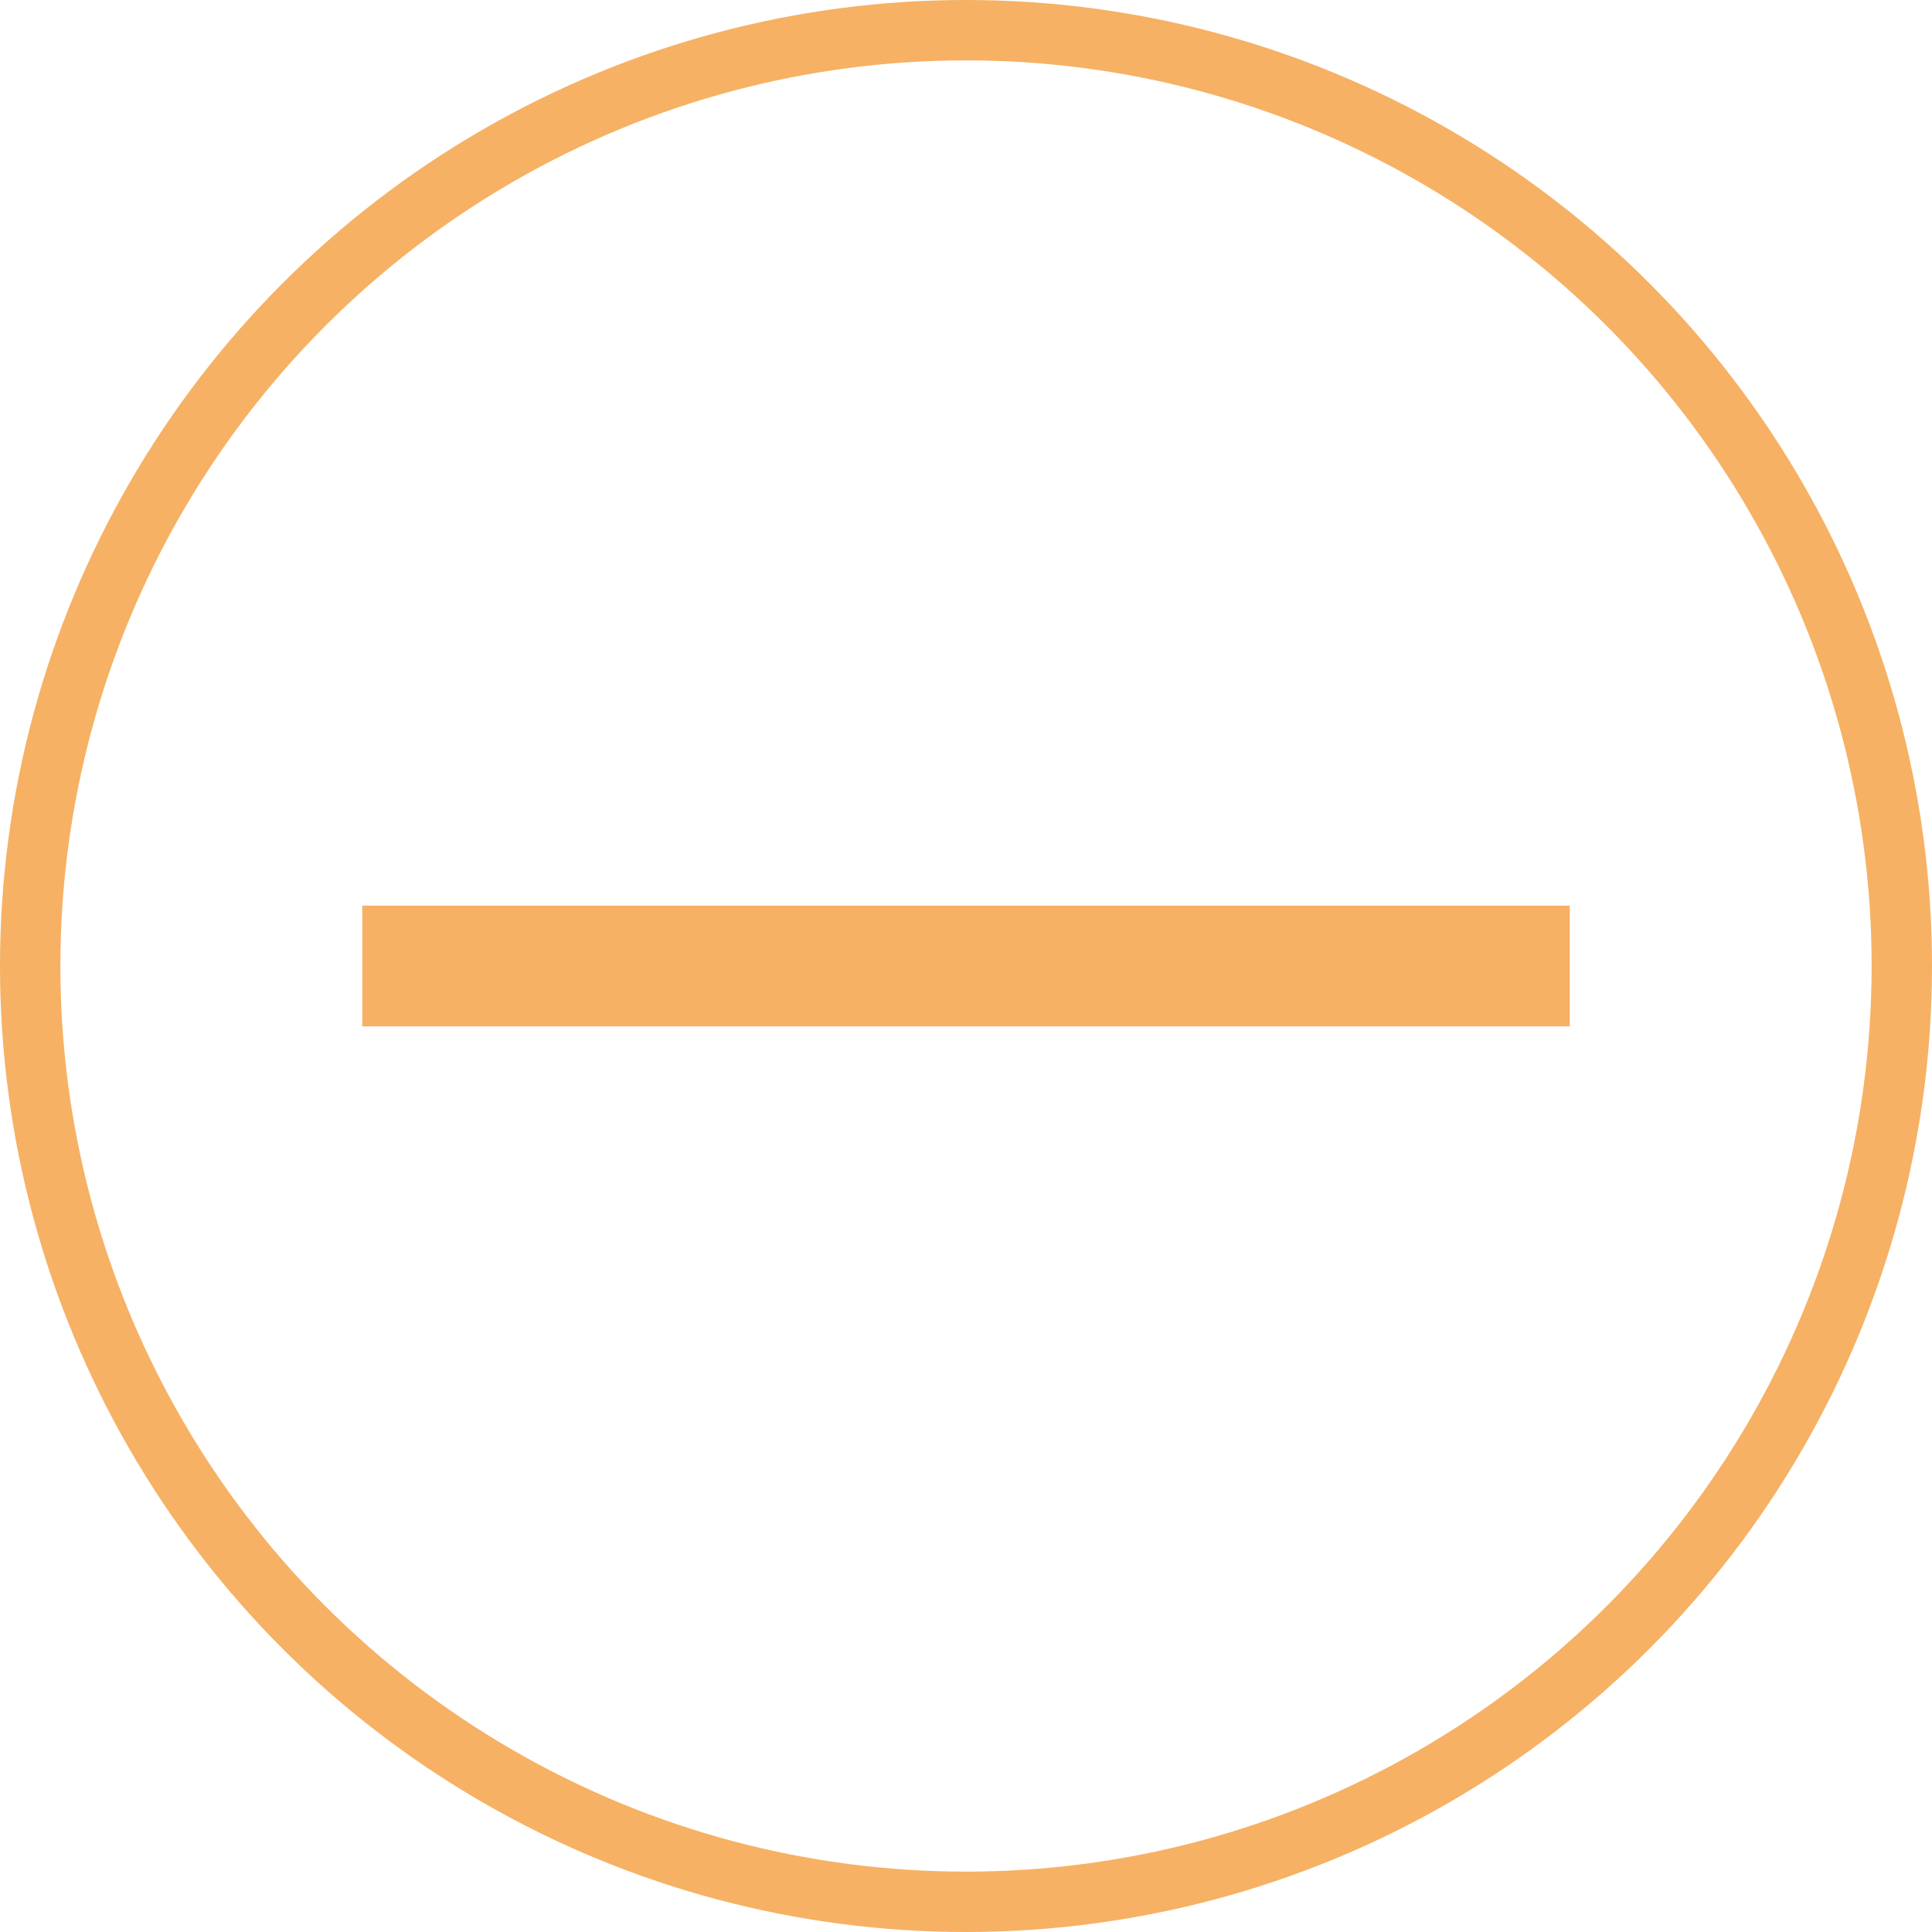
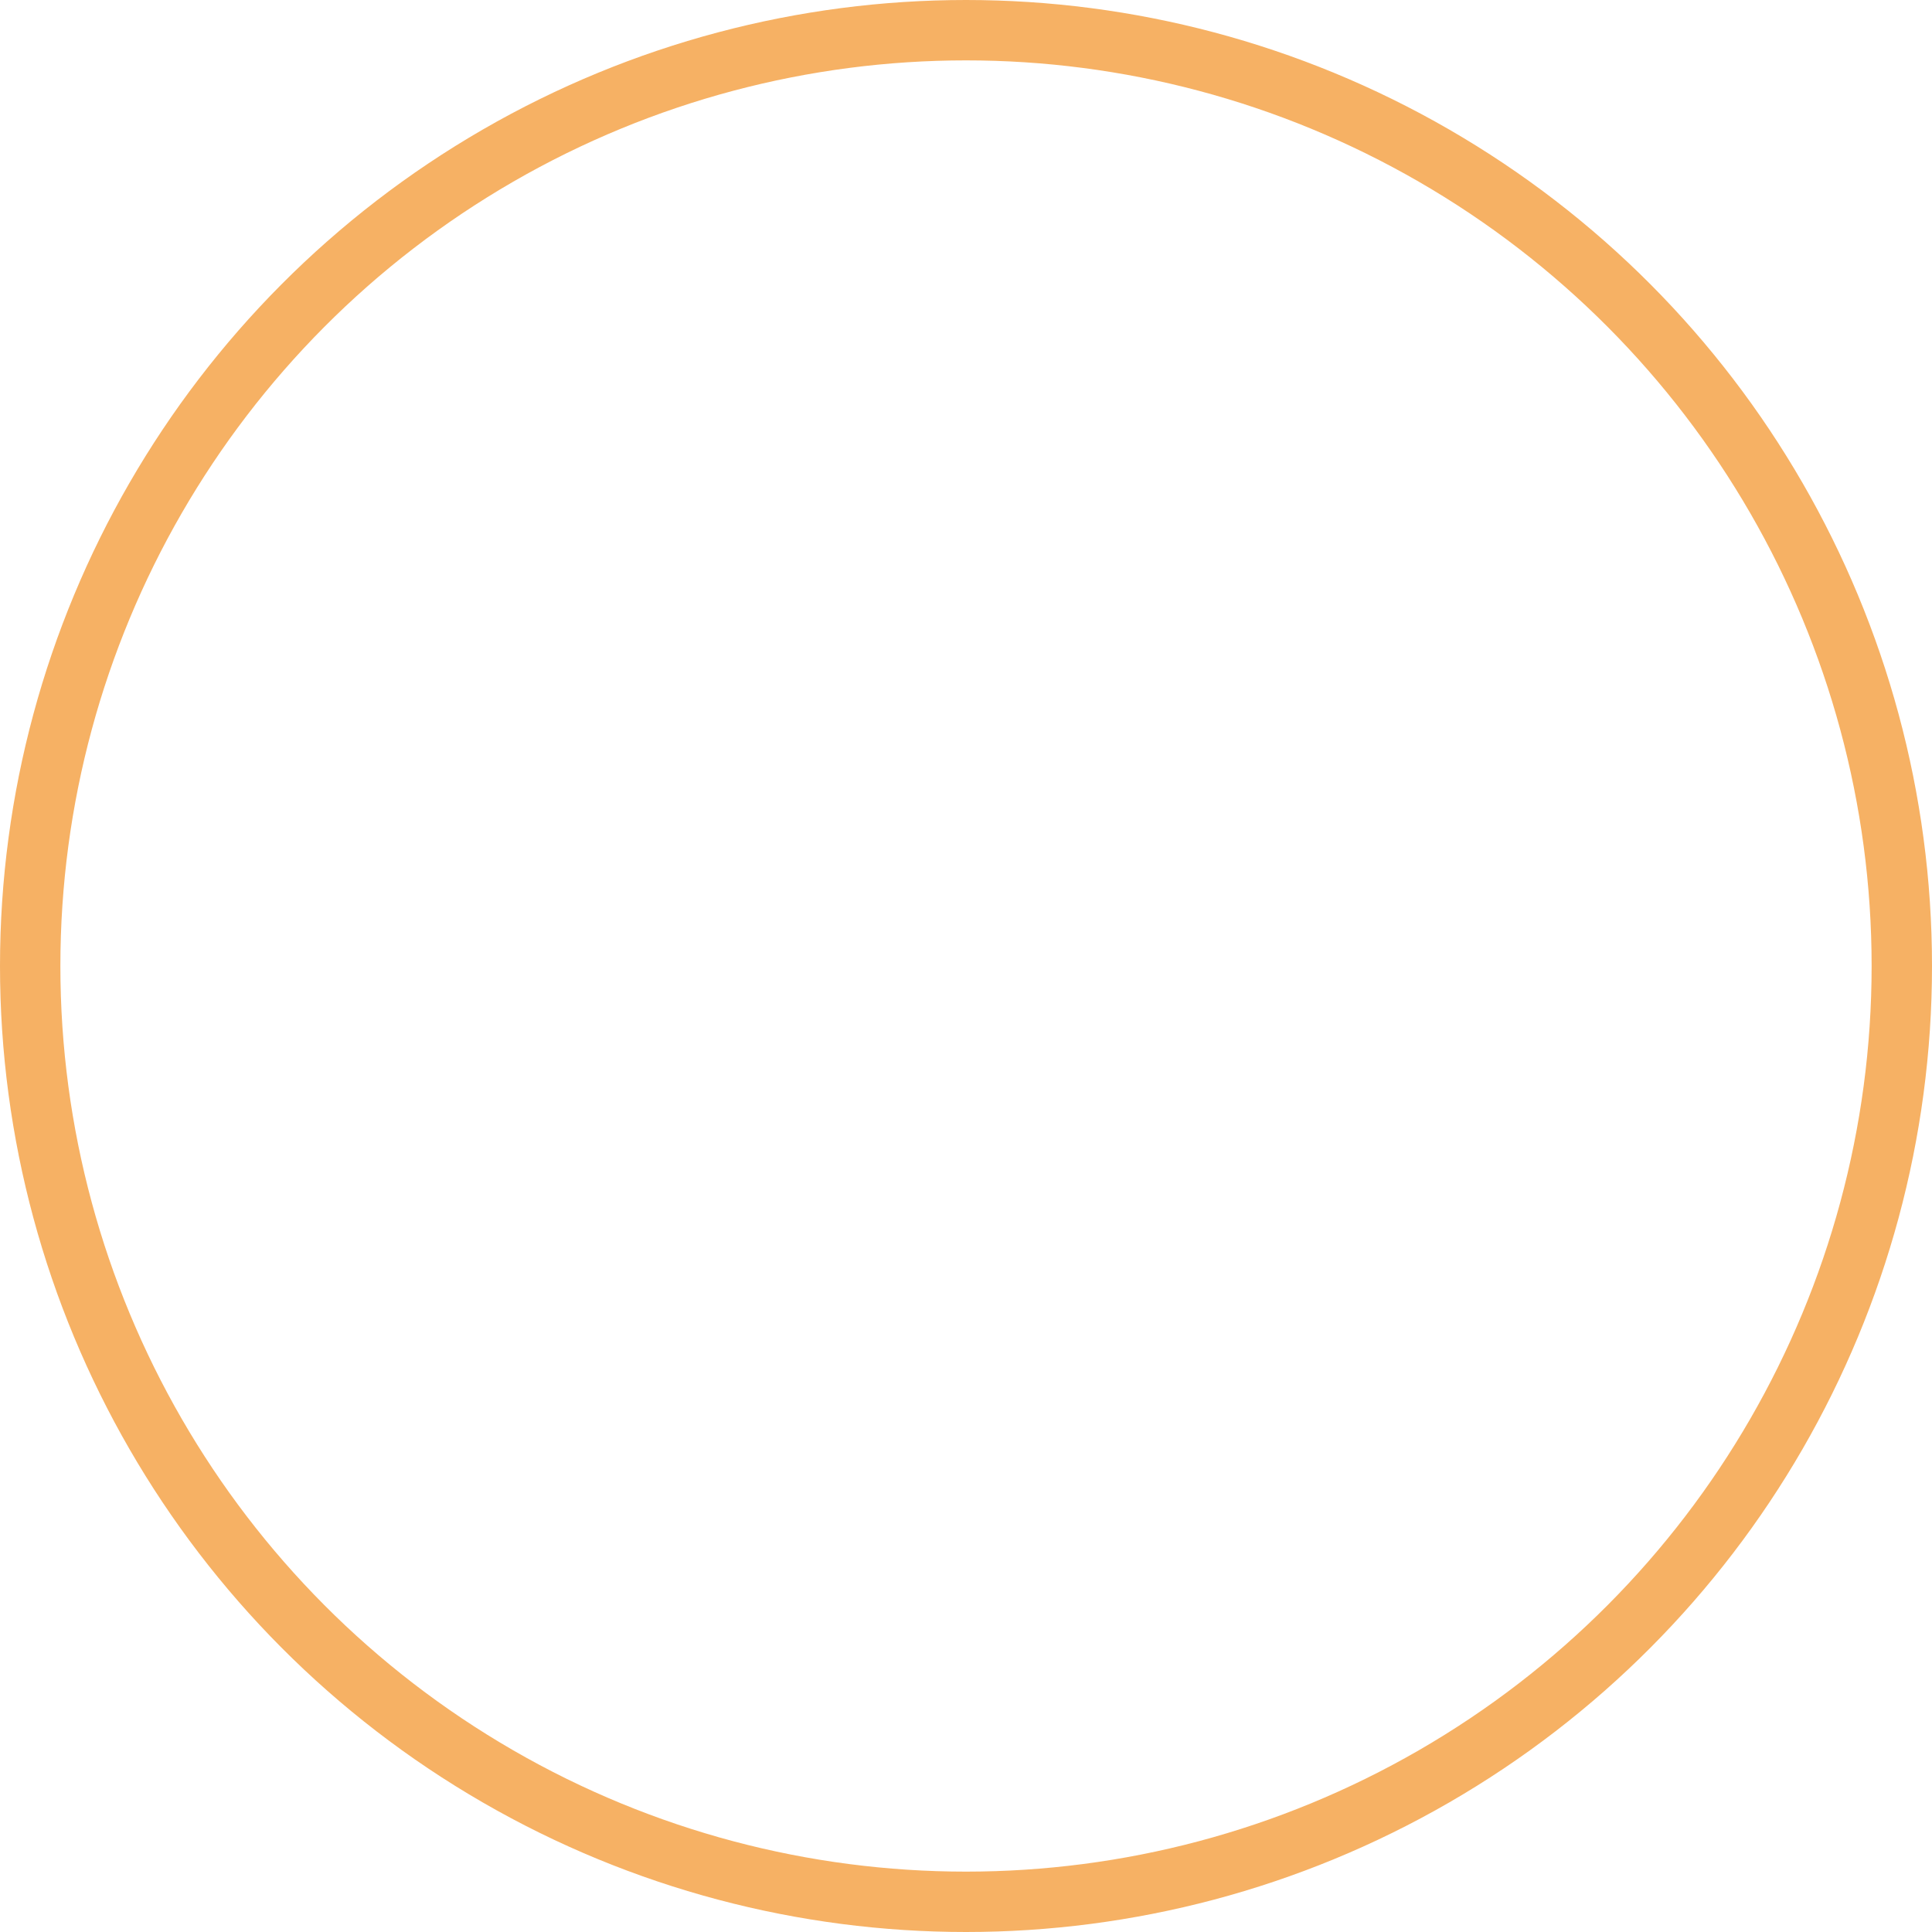
<svg xmlns="http://www.w3.org/2000/svg" width="32" height="32" viewBox="0 0 32 32" fill="none">
  <circle cx="16" cy="16" r="15.5" stroke="#F6B164" />
-   <path d="M6 16H26" stroke="#F6B164" stroke-width="2" />
</svg>